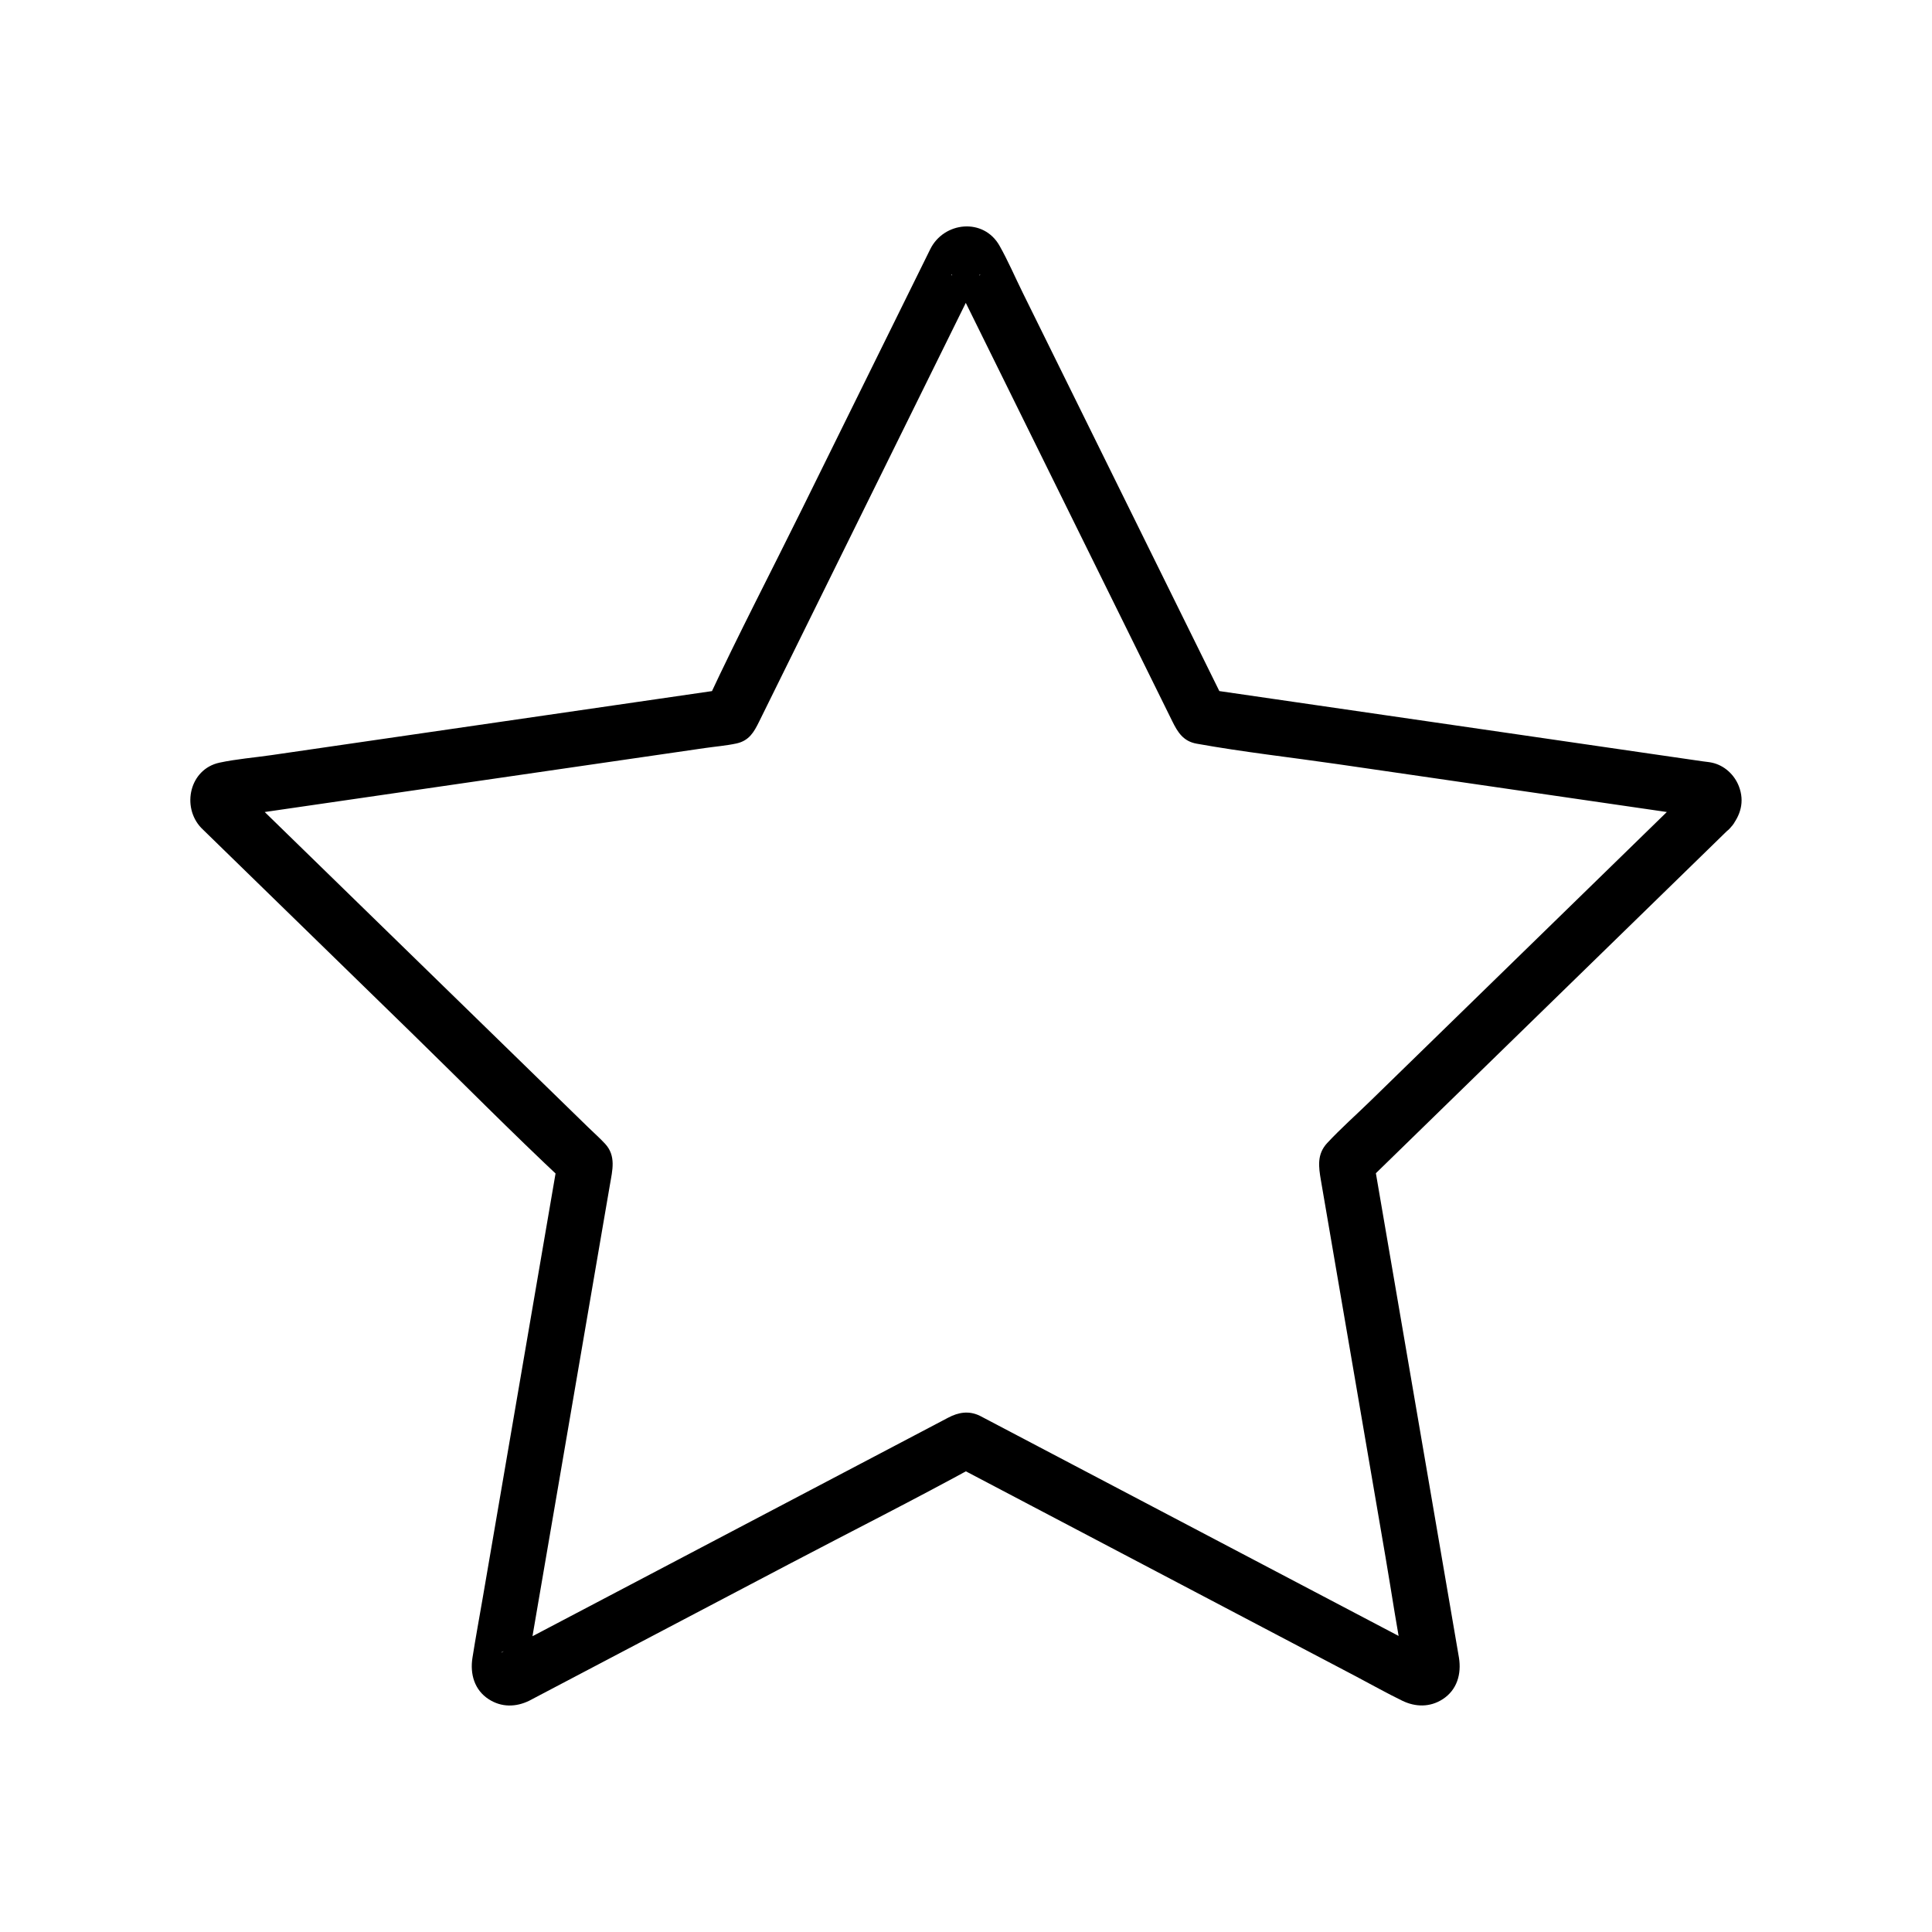
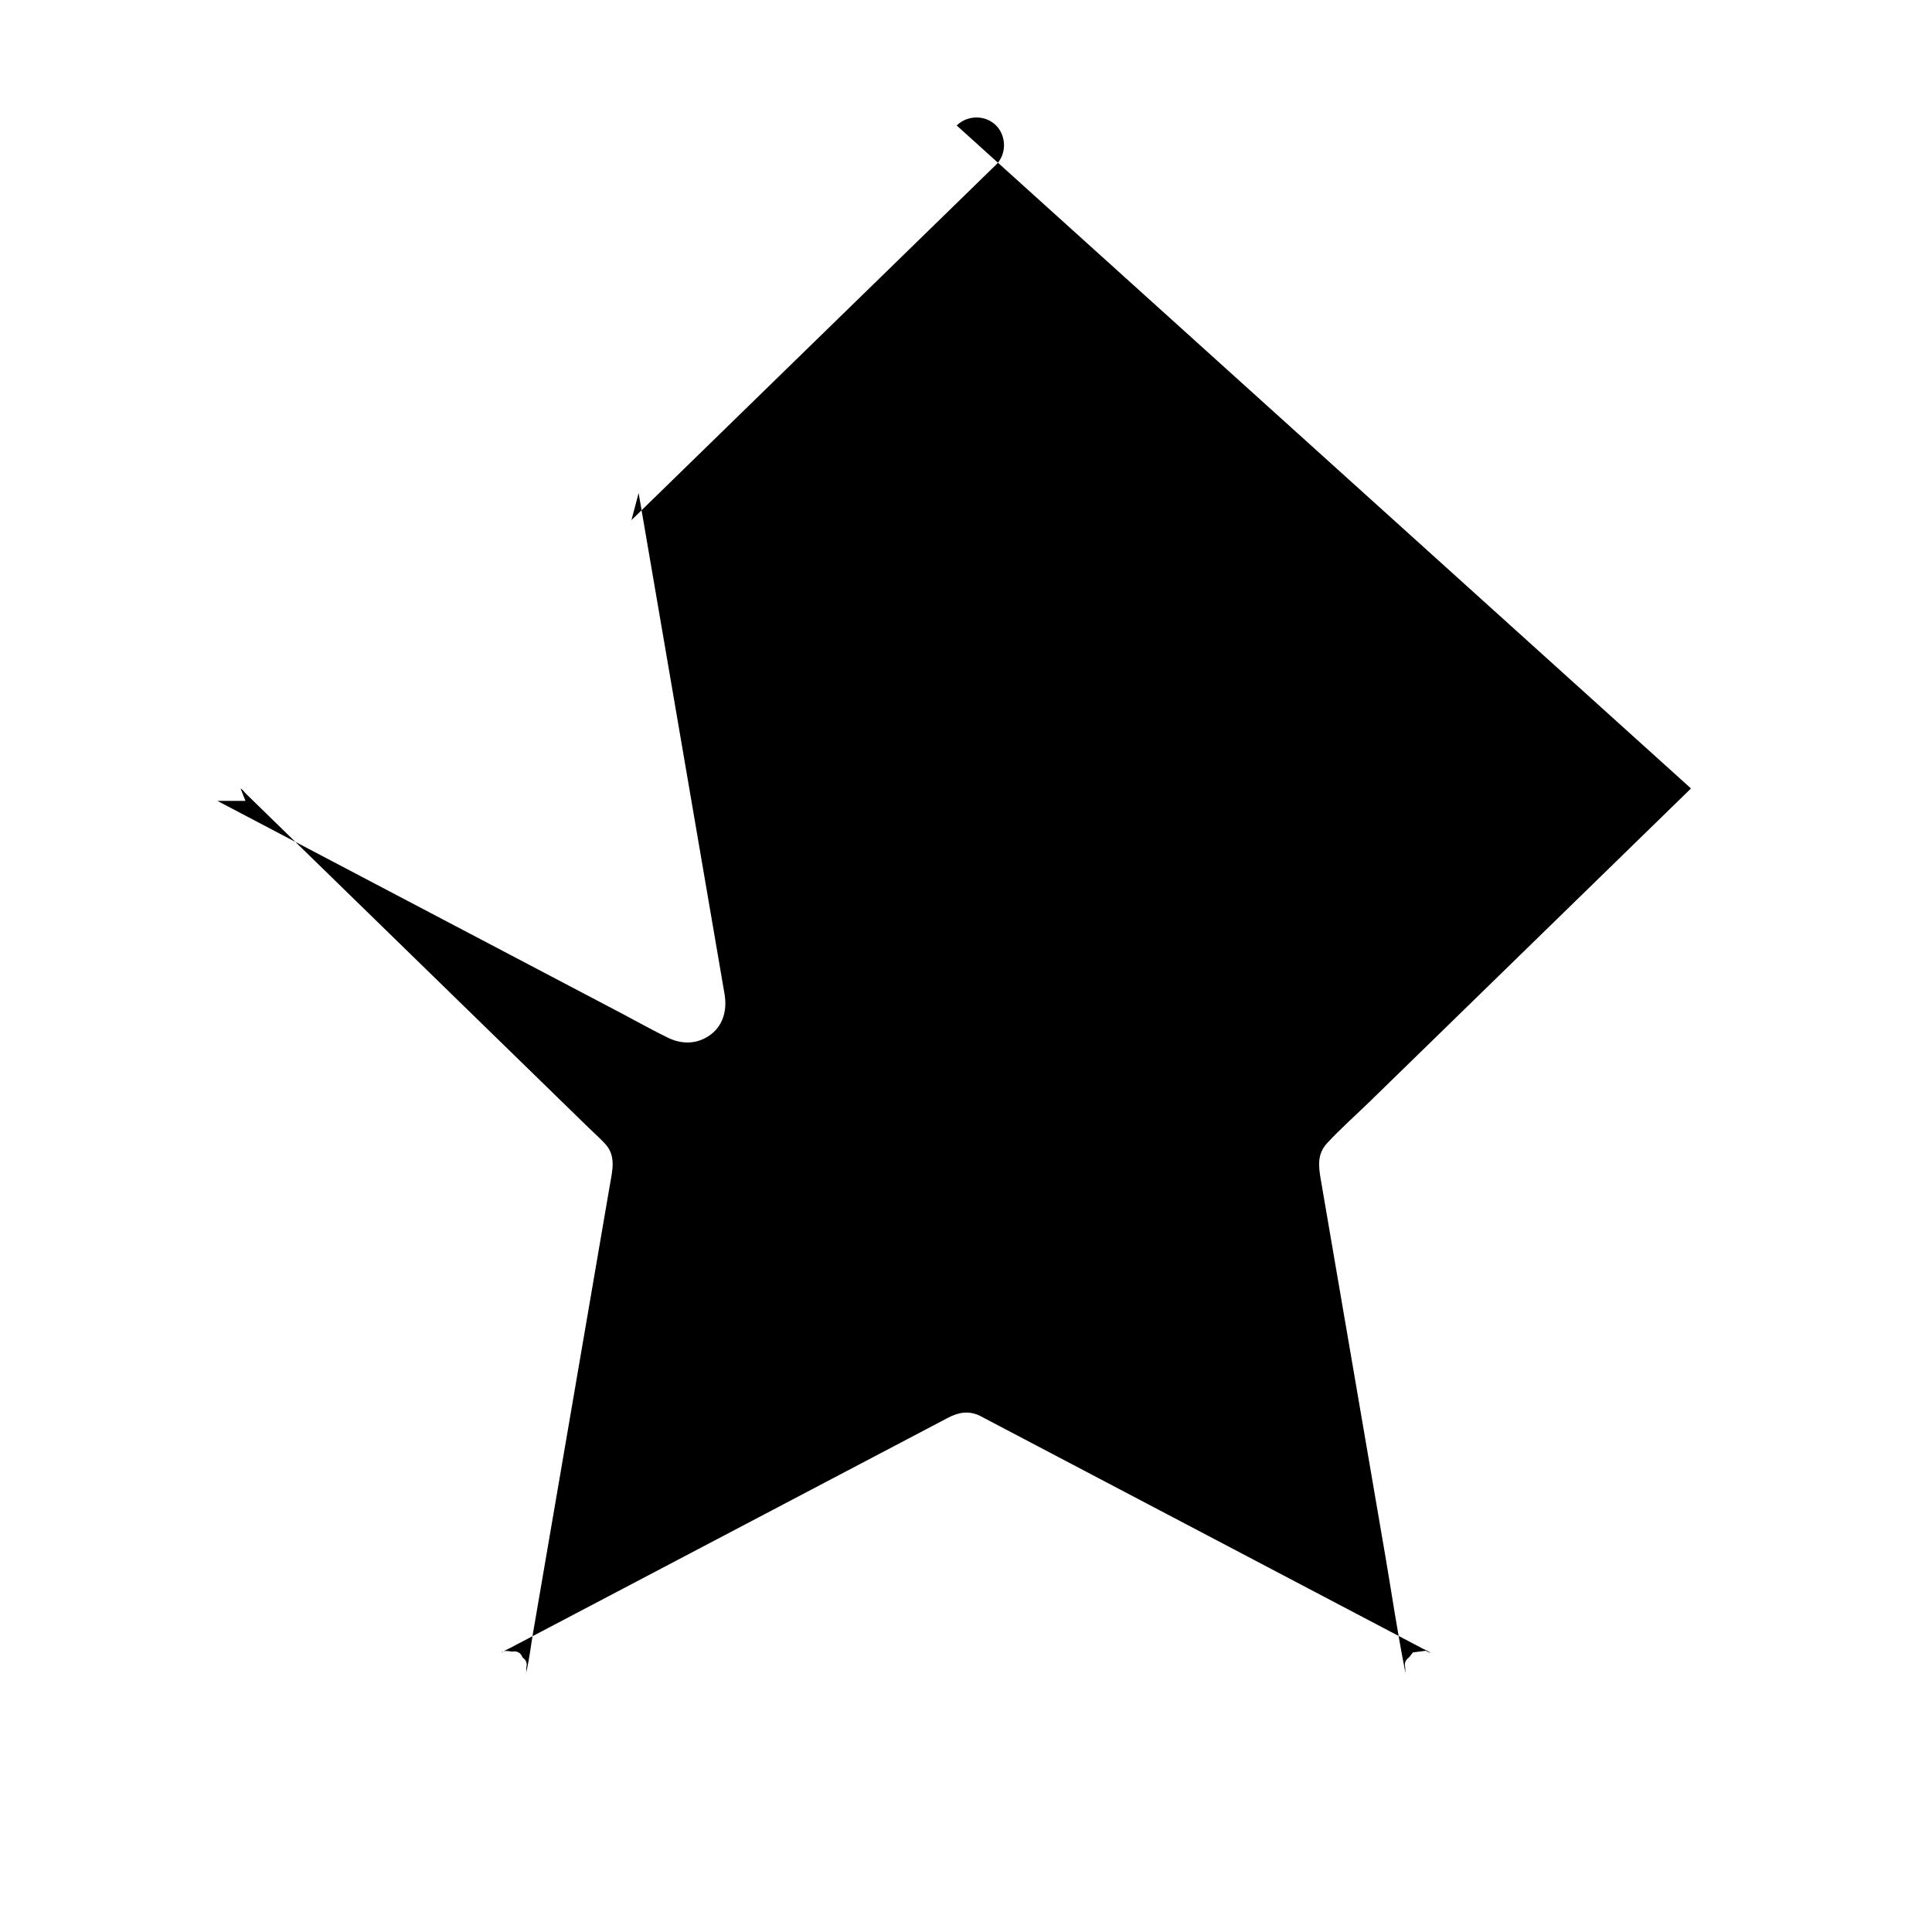
<svg xmlns="http://www.w3.org/2000/svg" fill="#000000" width="800px" height="800px" version="1.1" viewBox="144 144 512 512">
-   <path d="m592.13 352.95c-6.773 6.602-13.551 13.207-20.324 19.812-11.078 10.801-22.16 21.598-33.238 32.398-4.859 4.738-9.727 9.48-14.586 14.219-5.629 5.484-11.258 10.973-16.887 16.457-3.773 3.68-7.785 7.219-11.371 11.078-2.769 2.981-2.277 6.301-1.672 9.855 0.625 3.652 1.254 7.301 1.879 10.953 0.664 3.887 1.332 7.769 1.996 11.656 1.684 9.82 3.367 19.641 5.055 29.461 2.727 15.891 5.453 31.785 8.172 47.676 1.707 9.969 3.164 20.023 5.137 29.941 0.039 0.195 0.02 0.586 0.129 0.758 0.004 0.012 0 0.035 0.004 0.043-0.004-0.453-0.016-0.898-0.02-1.352-0.301-1.102 0.035-1.996 1.004-2.676 0.344-0.441 0.684-0.887 1.027-1.324 1.156-0.148 2.312-0.297 3.465-0.441-0.148-0.023 1.531 0.793 1.094 0.461-0.57-0.422-1.332-0.703-1.957-1.027-3.465-1.82-6.934-3.644-10.395-5.465-12.574-6.613-25.156-13.227-37.73-19.836-14.125-7.426-28.25-14.855-42.375-22.277-8.531-4.488-17.062-8.969-25.594-13.457-0.422-0.223-0.836-0.457-1.266-0.664-2.938-1.426-5.703-0.922-8.395 0.496-2.953 1.551-5.898 3.102-8.852 4.656-11.965 6.293-23.938 12.586-35.902 18.875-14.297 7.519-28.59 15.031-42.887 22.547-9.441 4.965-18.883 9.93-28.324 14.887-0.758 0.398-1.574 0.754-2.297 1.211-0.051 0.035-0.129 0.051-0.172 0.094-0.012 0.012-0.023 0.012-0.031 0.016 0.668-0.762 2.231-0.375 2.906-0.285 1.352-0.242 2.273 0.277 2.754 1.543 0.969 0.684 1.305 1.574 1 2.676-0.043 2.477-0.078 1.445 0.059 0.879 0.766-3.211 1.133-6.582 1.688-9.836 2.445-14.242 4.887-28.488 7.332-42.734 2.484-14.484 4.969-28.973 7.453-43.457 1.219-7.125 2.445-14.242 3.664-21.367 0.656-3.816 1.309-7.641 1.969-11.457 0.648-3.789 1.688-7.625-1.289-10.84-1.402-1.516-2.973-2.898-4.449-4.336-8.758-8.535-17.512-17.066-26.27-25.605-11.66-11.367-23.32-22.73-34.977-34.09-8.758-8.535-17.516-17.074-26.273-25.609-1.086-1.059-2.168-2.117-3.258-3.172-0.316-0.305-0.922-1.18-1.348-1.312-0.012 0-0.016-0.02-0.02-0.02l1.289 3.273c-0.031 1.16-0.668 2.238-1.453 2.992-0.055 0.051-1.312 1.168-1.438 1.125 0.172 0.055 0.508-0.09 0.684-0.098 1.102-0.078 2.223-0.324 3.316-0.48 11.23-1.633 22.461-3.262 33.691-4.894 16.07-2.336 32.137-4.668 48.207-7.008 12.922-1.879 25.844-3.754 38.766-5.633 2.754-0.398 5.613-0.625 8.34-1.211 3.371-0.727 4.664-3.051 5.984-5.727 4.633-9.391 9.273-18.789 13.91-28.184 7.133-14.453 14.27-28.91 21.402-43.363 6.062-12.281 12.121-24.566 18.184-36.848 1.512-3.055 3.016-6.109 4.527-9.172 0.121-0.246 0.418-0.629 0.449-0.906 0.004-0.031 0.109-0.164 0.094-0.188 0.379 0.633-3.223 2.004-3.766 2.004-0.492 0-4.191-1.418-3.769-2.012-0.016 0.02 0.094 0.172 0.098 0.195 0.031 0.277 0.324 0.656 0.449 0.906 4.168 8.441 8.336 16.887 12.5 25.328 7.039 14.27 14.086 28.535 21.125 42.805 6.336 12.84 12.676 25.684 19.016 38.523 1.785 3.617 3.566 7.227 5.352 10.844 1.387 2.809 2.875 5.215 6.383 5.844 12.32 2.223 24.852 3.609 37.238 5.406 11.477 1.668 22.961 3.336 34.441 5.004 10.203 1.48 20.41 2.965 30.613 4.453 7.207 1.047 14.414 2.098 21.617 3.144 2.223 0.324 4.453 0.648 6.676 0.969 0.512 0.074 1.23 0.324 1.742 0.254 0.09-0.012 0.246 0.082 0.328 0.051 0.164-0.07-0.016 1.27-0.32-0.184-0.074-0.355-1.676-1.305-1.93-1.707-1.055-1.719-0.652-4.004 0.625-5.516-2.574 3.039-2.988 7.453 0 10.434 2.637 2.637 7.852 3.059 10.434 0 2.731-3.227 3.828-6.965 2.254-11.027-1.191-3.07-3.852-5.531-7.121-6.242-0.781-0.172-1.609-0.234-2.402-0.348-4.719-0.684-9.438-1.371-14.156-2.055-12.492-1.816-24.988-3.633-37.48-5.453-17.113-2.488-34.219-4.969-51.332-7.457-9.379-1.363-18.762-2.727-28.137-4.09 1.473 1.133 2.941 2.262 4.41 3.391-7.019-14.223-14.035-28.441-21.059-42.668-10.828-21.941-21.664-43.891-32.492-65.836-2.043-4.133-3.887-8.453-6.156-12.469-4.242-7.523-14.766-6.387-18.367 0.91-1.066 2.16-2.137 4.32-3.199 6.484-10.25 20.766-20.5 41.539-30.75 62.309-8.289 16.797-16.98 33.461-24.895 50.441-0.129 0.281-0.27 0.551-0.41 0.828 1.473-1.133 2.941-2.262 4.41-3.391-15.695 2.281-31.395 4.562-47.09 6.844-24.223 3.519-48.441 7.039-72.66 10.559-4.551 0.66-9.266 1.031-13.762 1.996-7.926 1.707-10.129 11.684-4.856 17.27 0.23 0.246 0.48 0.473 0.723 0.707 1.727 1.684 3.453 3.367 5.176 5.047 16.586 16.168 33.176 32.336 49.762 48.5 13.418 13.078 26.602 26.461 40.285 39.262 0.227 0.211 0.441 0.43 0.66 0.645-0.633-2.391-1.266-4.789-1.898-7.18-2.477 14.426-4.949 28.848-7.426 43.273-4.203 24.492-8.402 48.98-12.605 73.469-0.93 5.41-1.93 10.812-2.785 16.234-0.676 4.269 0.512 8.527 4.324 10.98 3.375 2.176 7.188 2.109 10.711 0.395 0.305-0.148 0.602-0.316 0.895-0.473 2.137-1.121 4.266-2.242 6.402-3.367 20.5-10.781 41.004-21.555 61.504-32.336 16.586-8.719 33.367-17.156 49.789-26.176 0.27-0.148 0.547-0.285 0.816-0.43h-7.449c14.035 7.379 28.078 14.762 42.117 22.141 21.664 11.391 43.324 22.773 64.988 34.164 4.094 2.156 8.148 4.449 12.309 6.469 3.512 1.711 7.356 1.766 10.711-0.395 3.832-2.477 5-6.691 4.32-10.988-0.062-0.41-0.137-0.812-0.207-1.215-0.488-2.832-0.973-5.668-1.457-8.5-4.113-23.98-8.223-47.961-12.336-71.941-2.691-15.711-5.387-31.414-8.082-47.125-0.242-1.398-0.477-2.793-0.719-4.191-0.633 2.391-1.266 4.789-1.898 7.18 11.59-11.297 23.184-22.594 34.77-33.895 15.027-14.648 30.051-29.293 45.082-43.938 5.586-5.445 11.172-10.887 16.758-16.336 2.856-2.781 2.793-7.644 0-10.434-2.84-2.836-7.559-2.766-10.422 0.023z" />
+   <path d="m592.13 352.95c-6.773 6.602-13.551 13.207-20.324 19.812-11.078 10.801-22.16 21.598-33.238 32.398-4.859 4.738-9.727 9.48-14.586 14.219-5.629 5.484-11.258 10.973-16.887 16.457-3.773 3.68-7.785 7.219-11.371 11.078-2.769 2.981-2.277 6.301-1.672 9.855 0.625 3.652 1.254 7.301 1.879 10.953 0.664 3.887 1.332 7.769 1.996 11.656 1.684 9.82 3.367 19.641 5.055 29.461 2.727 15.891 5.453 31.785 8.172 47.676 1.707 9.969 3.164 20.023 5.137 29.941 0.039 0.195 0.02 0.586 0.129 0.758 0.004 0.012 0 0.035 0.004 0.043-0.004-0.453-0.016-0.898-0.02-1.352-0.301-1.102 0.035-1.996 1.004-2.676 0.344-0.441 0.684-0.887 1.027-1.324 1.156-0.148 2.312-0.297 3.465-0.441-0.148-0.023 1.531 0.793 1.094 0.461-0.57-0.422-1.332-0.703-1.957-1.027-3.465-1.82-6.934-3.644-10.395-5.465-12.574-6.613-25.156-13.227-37.73-19.836-14.125-7.426-28.25-14.855-42.375-22.277-8.531-4.488-17.062-8.969-25.594-13.457-0.422-0.223-0.836-0.457-1.266-0.664-2.938-1.426-5.703-0.922-8.395 0.496-2.953 1.551-5.898 3.102-8.852 4.656-11.965 6.293-23.938 12.586-35.902 18.875-14.297 7.519-28.59 15.031-42.887 22.547-9.441 4.965-18.883 9.93-28.324 14.887-0.758 0.398-1.574 0.754-2.297 1.211-0.051 0.035-0.129 0.051-0.172 0.094-0.012 0.012-0.023 0.012-0.031 0.016 0.668-0.762 2.231-0.375 2.906-0.285 1.352-0.242 2.273 0.277 2.754 1.543 0.969 0.684 1.305 1.574 1 2.676-0.043 2.477-0.078 1.445 0.059 0.879 0.766-3.211 1.133-6.582 1.688-9.836 2.445-14.242 4.887-28.488 7.332-42.734 2.484-14.484 4.969-28.973 7.453-43.457 1.219-7.125 2.445-14.242 3.664-21.367 0.656-3.816 1.309-7.641 1.969-11.457 0.648-3.789 1.688-7.625-1.289-10.84-1.402-1.516-2.973-2.898-4.449-4.336-8.758-8.535-17.512-17.066-26.27-25.605-11.66-11.367-23.32-22.73-34.977-34.09-8.758-8.535-17.516-17.074-26.273-25.609-1.086-1.059-2.168-2.117-3.258-3.172-0.316-0.305-0.922-1.18-1.348-1.312-0.012 0-0.016-0.02-0.02-0.02l1.289 3.273h-7.449c14.035 7.379 28.078 14.762 42.117 22.141 21.664 11.391 43.324 22.773 64.988 34.164 4.094 2.156 8.148 4.449 12.309 6.469 3.512 1.711 7.356 1.766 10.711-0.395 3.832-2.477 5-6.691 4.32-10.988-0.062-0.41-0.137-0.812-0.207-1.215-0.488-2.832-0.973-5.668-1.457-8.5-4.113-23.98-8.223-47.961-12.336-71.941-2.691-15.711-5.387-31.414-8.082-47.125-0.242-1.398-0.477-2.793-0.719-4.191-0.633 2.391-1.266 4.789-1.898 7.18 11.59-11.297 23.184-22.594 34.77-33.895 15.027-14.648 30.051-29.293 45.082-43.938 5.586-5.445 11.172-10.887 16.758-16.336 2.856-2.781 2.793-7.644 0-10.434-2.84-2.836-7.559-2.766-10.422 0.023z" />
</svg>